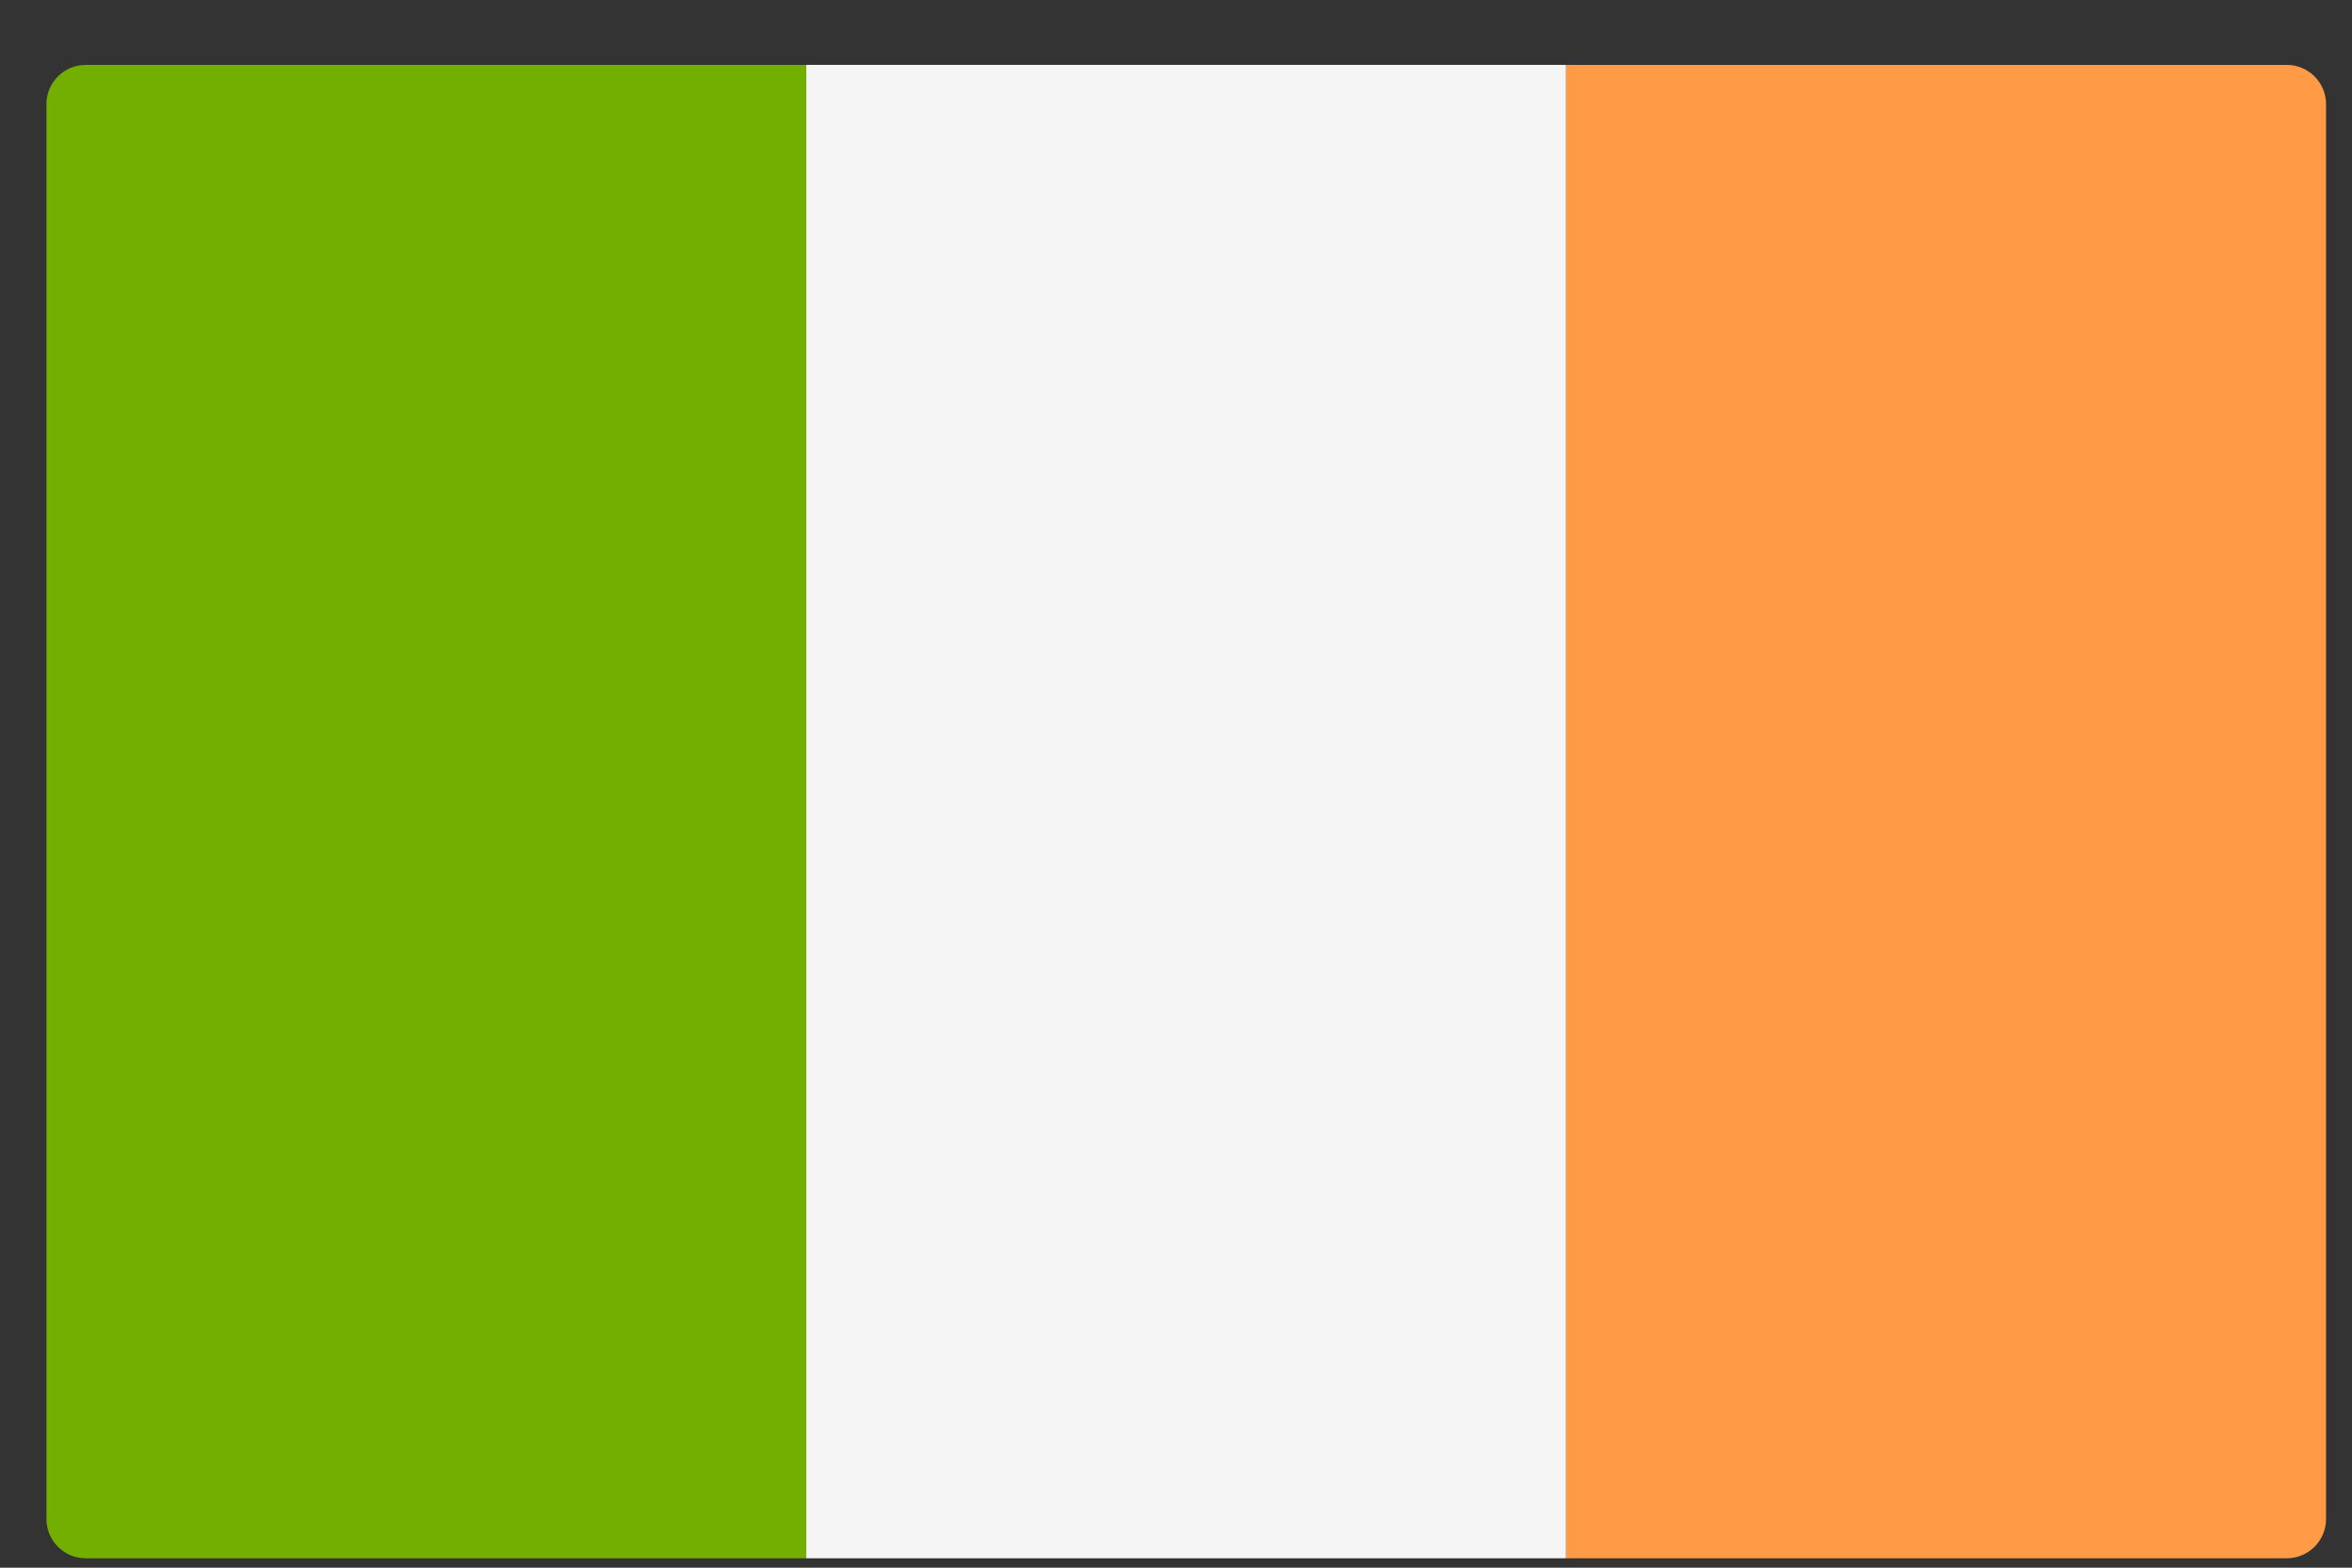
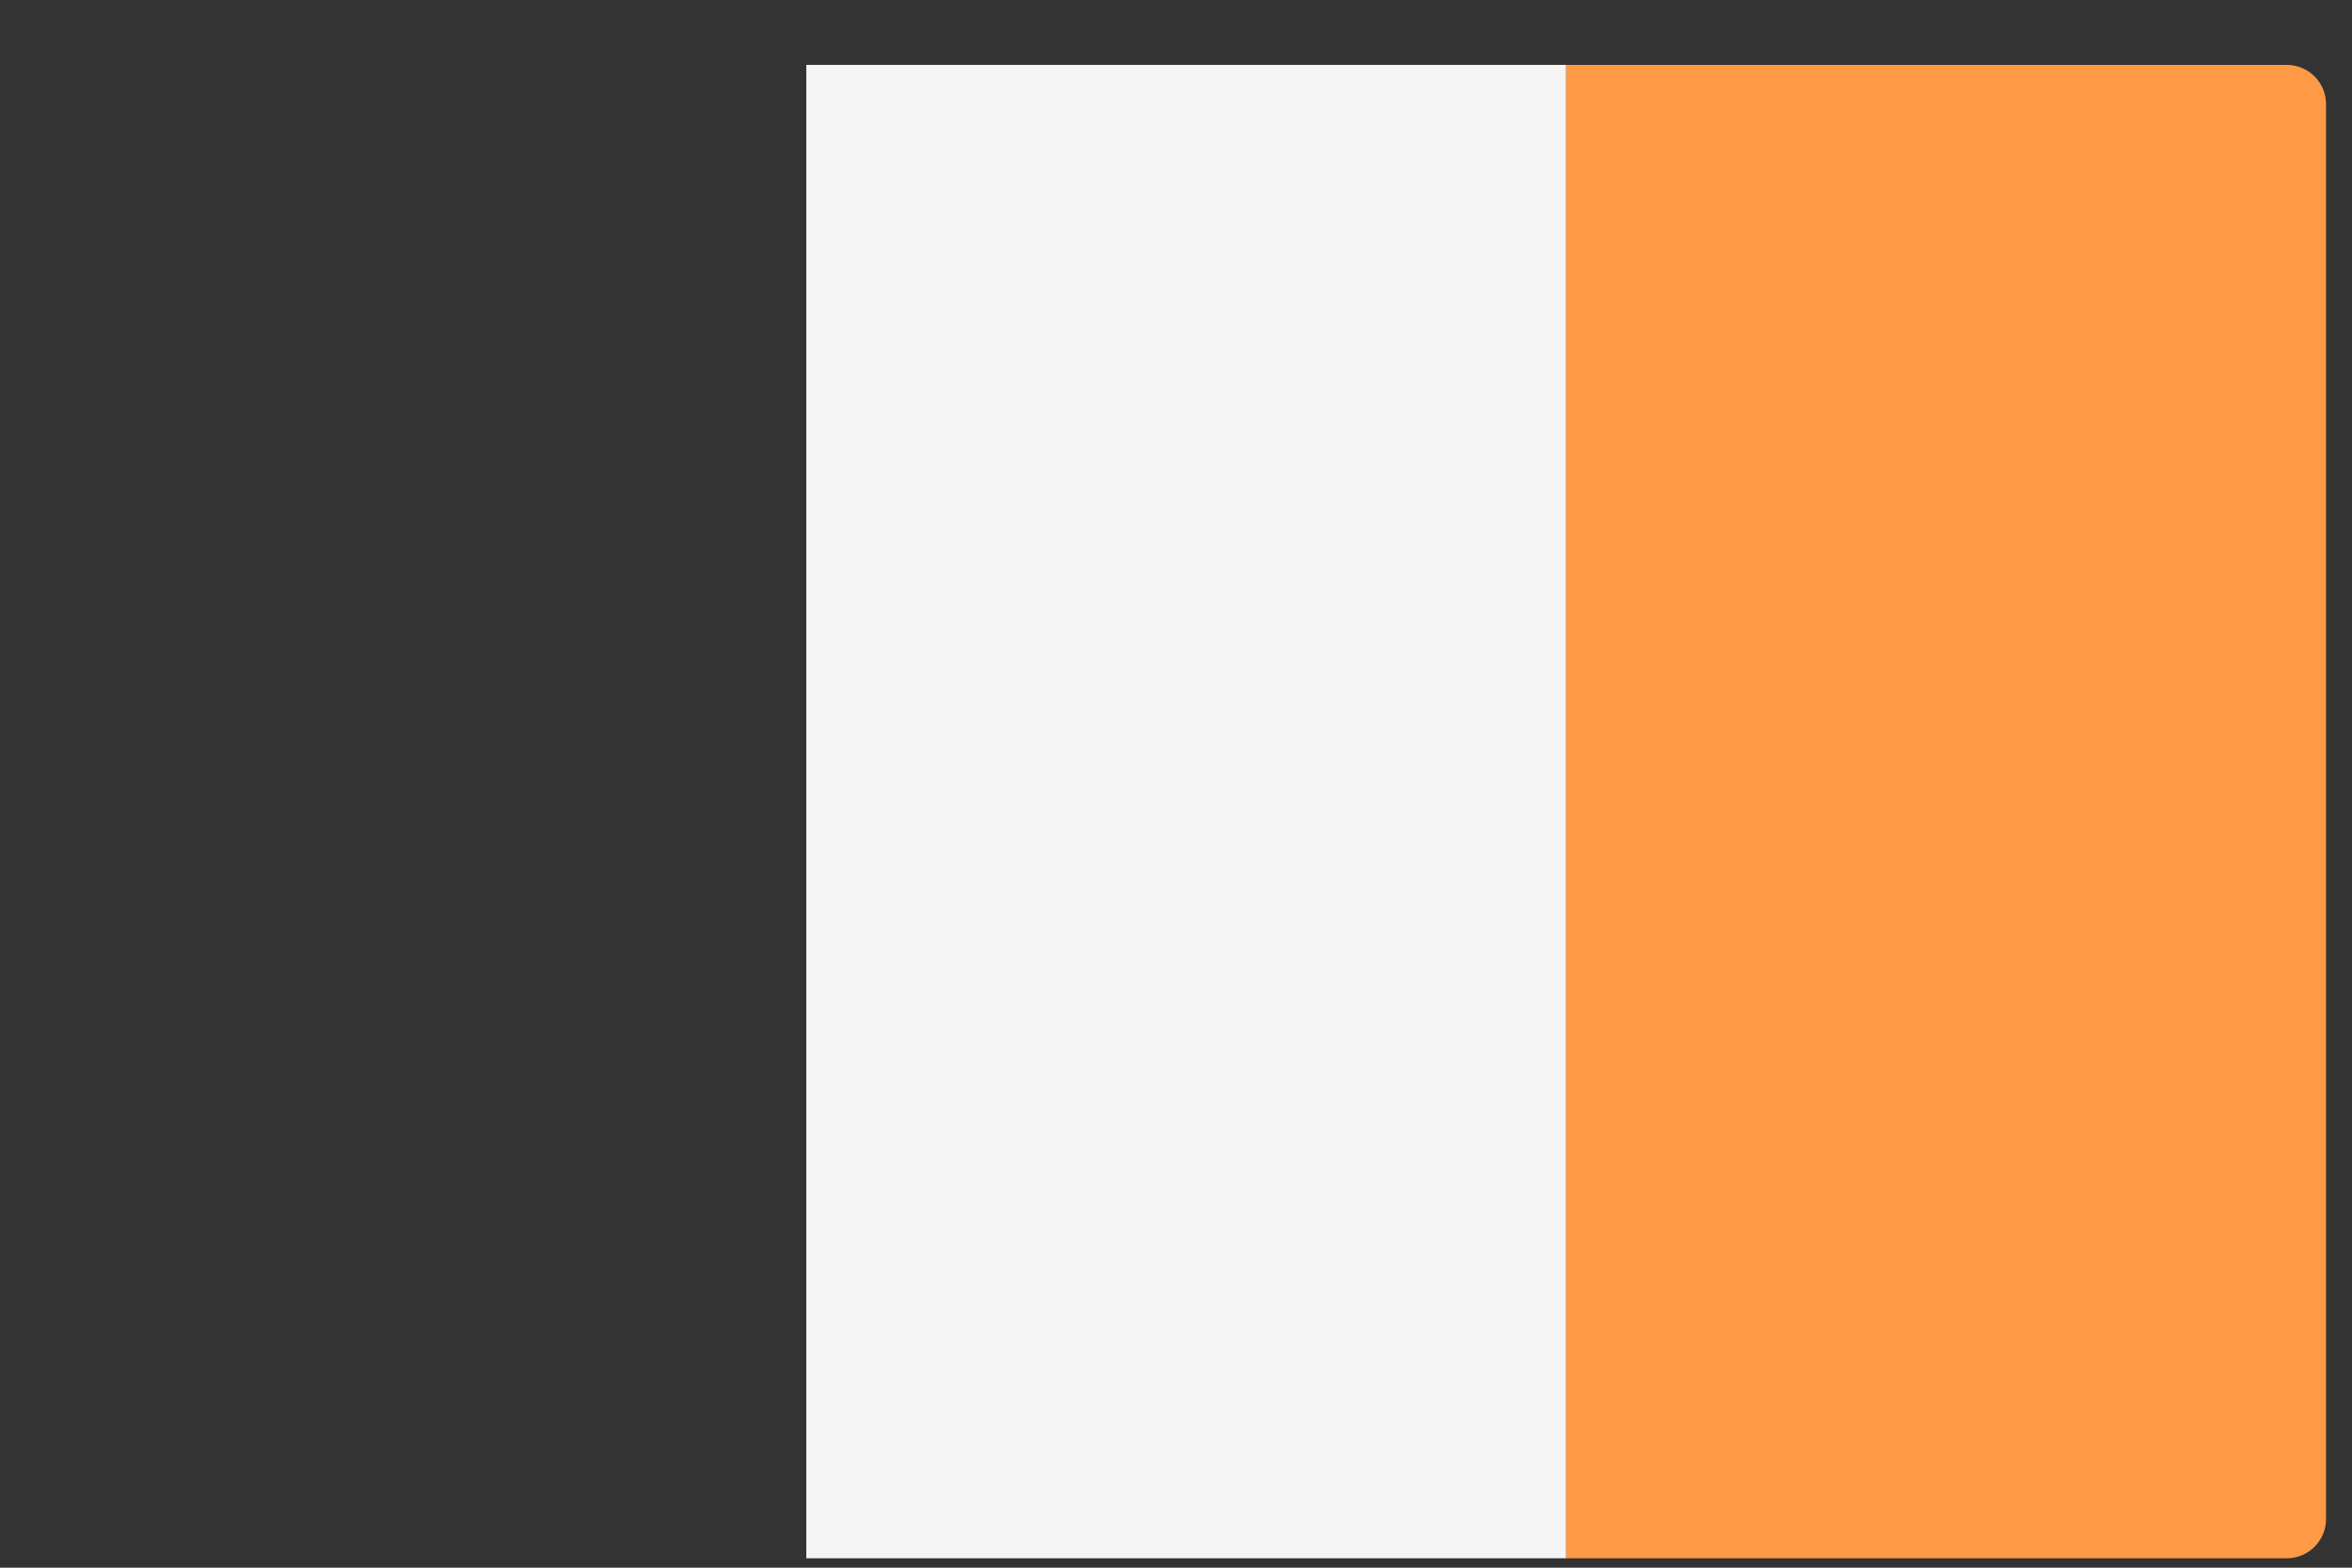
<svg xmlns="http://www.w3.org/2000/svg" width="27" height="18" viewBox="0 0 27 18" fill="none">
  <rect x="0" y="0" width="27" height="18" fill="#333333" stroke="none" />
-   <path d="M9.256 17.892H0.984C0.735 17.892 0.533 17.69 0.533 17.441V1.196C0.533 0.947 0.735 0.745 0.984 0.745H9.256V17.892Z" fill="#73AF00" />
  <path d="M17.979 0.745H9.256V17.892H17.979V0.745Z" fill="#F5F5F5" />
  <path d="M26.25 17.892H17.979V0.745H26.25C26.5 0.745 26.702 0.947 26.702 1.196V17.441C26.702 17.69 26.5 17.892 26.25 17.892Z" fill="#FF9B46" />
</svg>